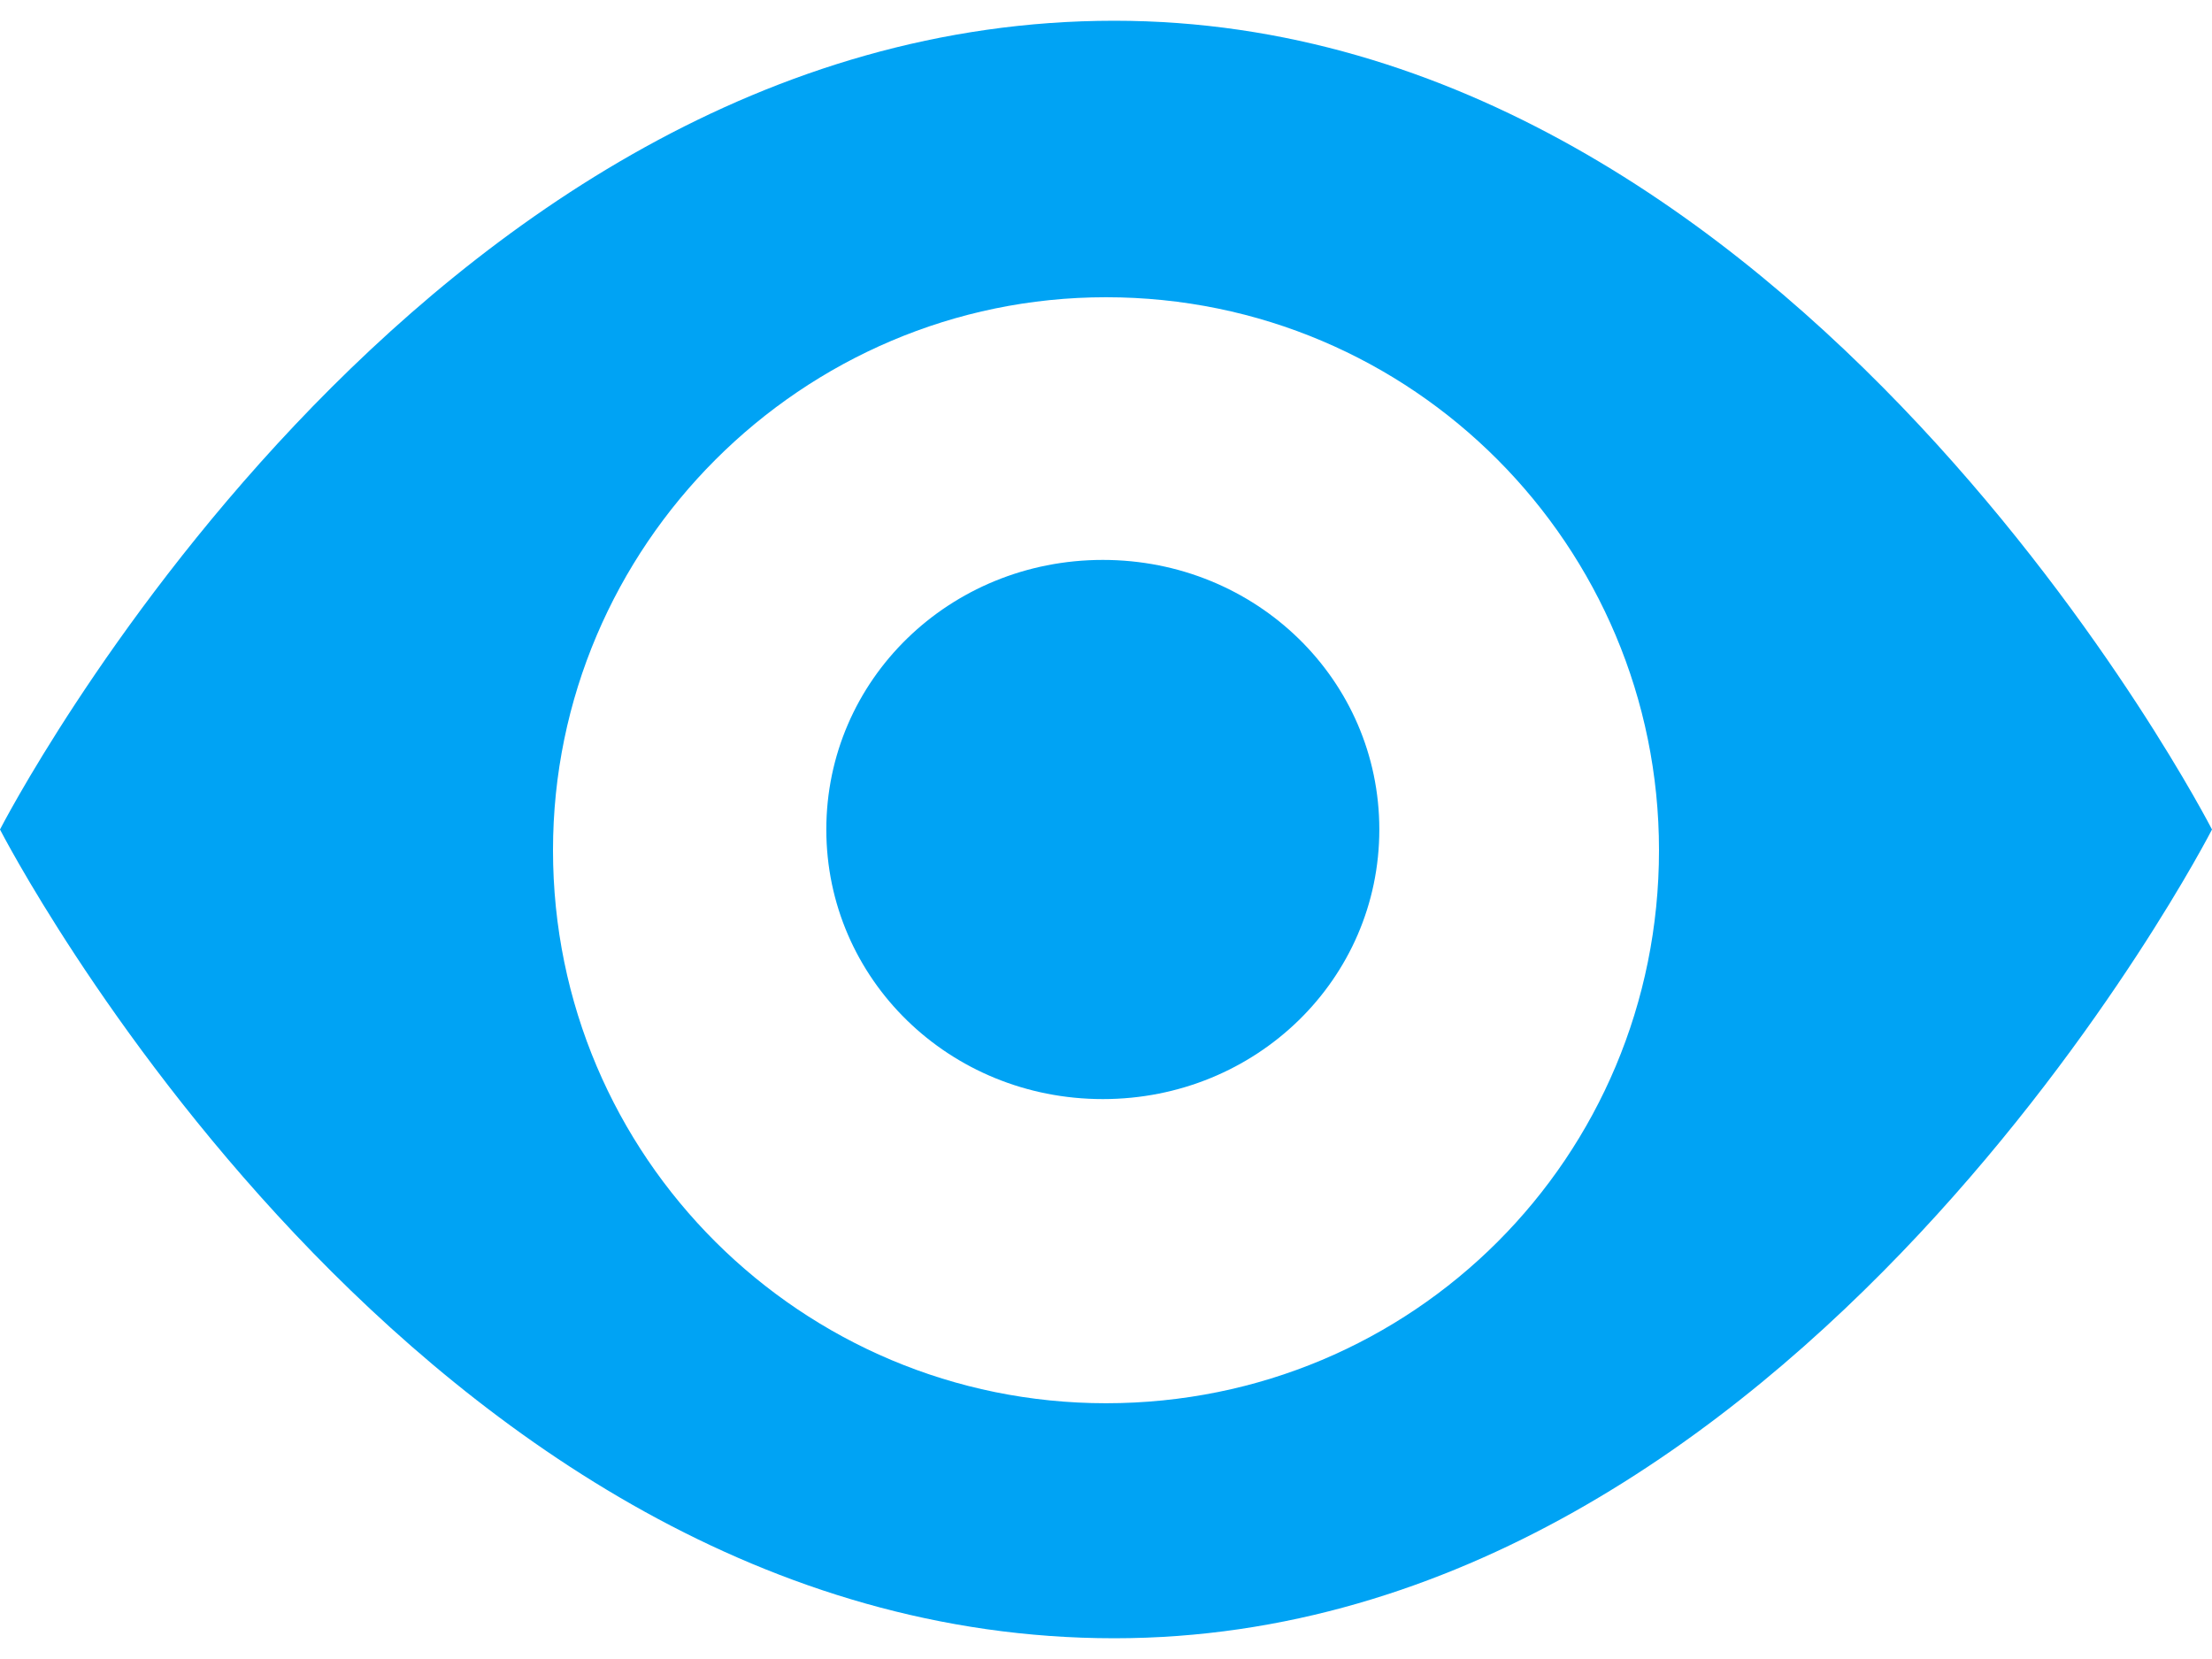
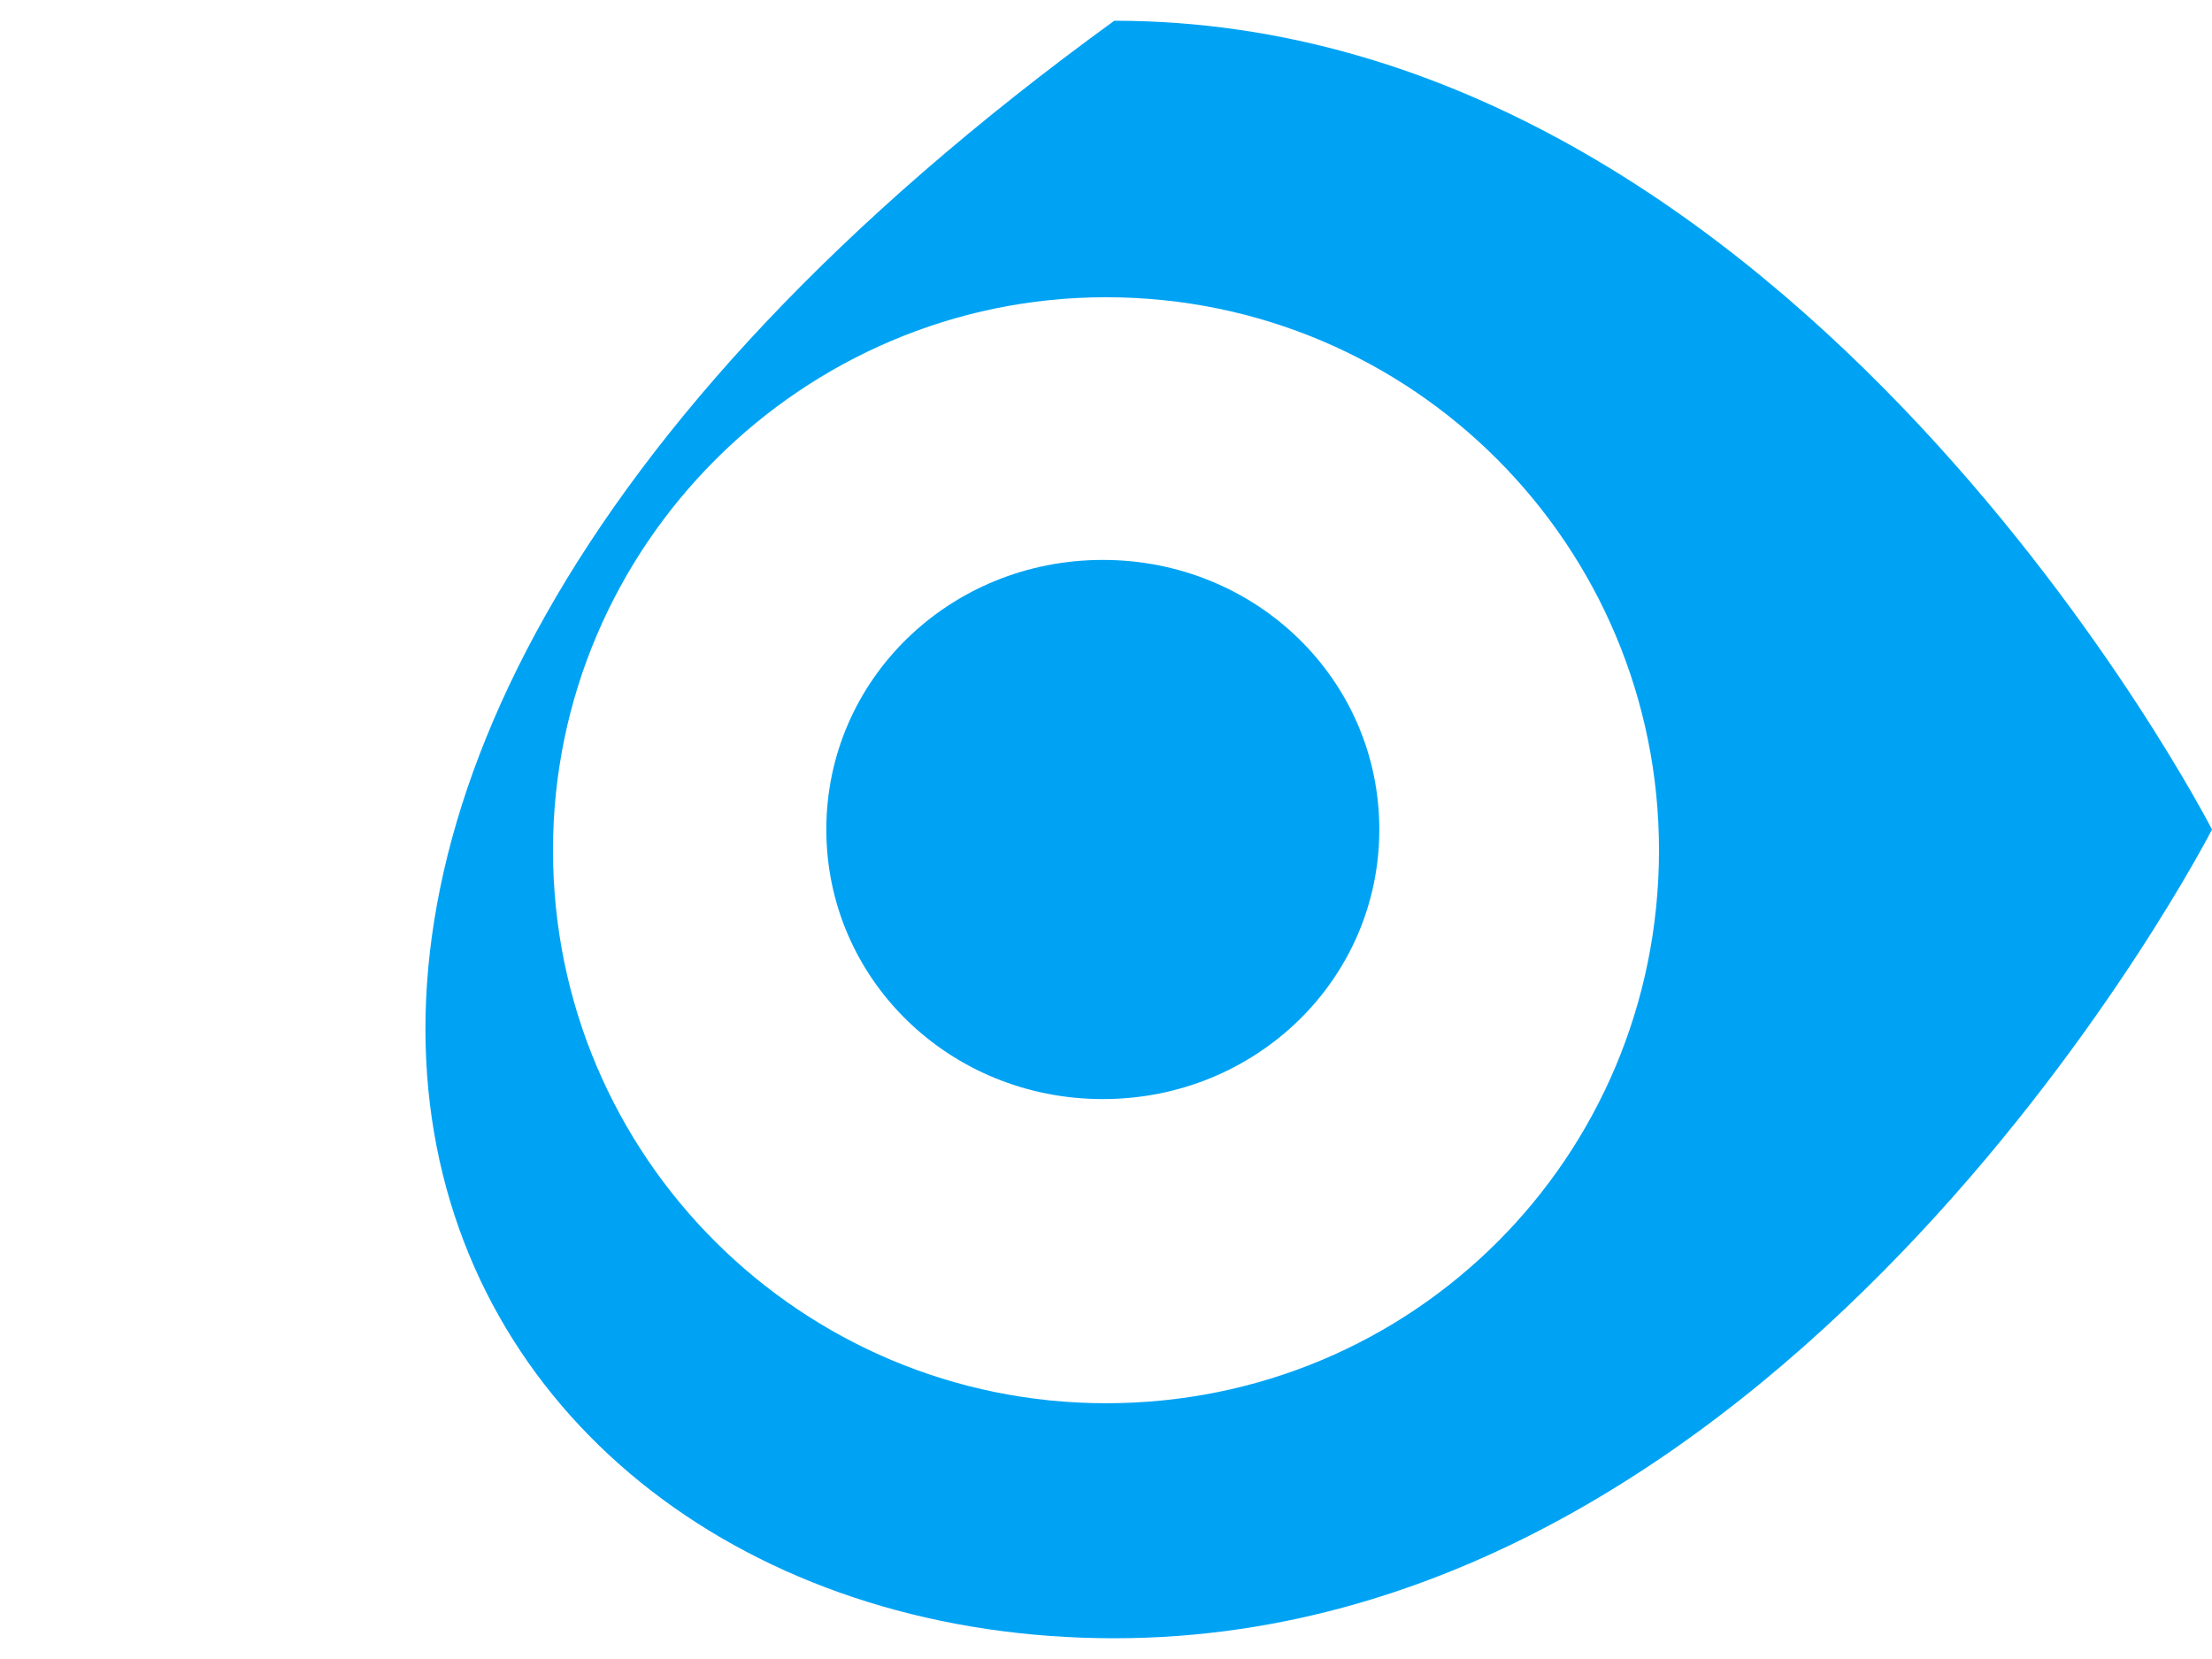
<svg xmlns="http://www.w3.org/2000/svg" width="16px" height="12px" viewBox="0 0 16 12" version="1.1">
  <title>preview</title>
  <desc>Created with Sketch.</desc>
  <defs />
  <g id="desktop" stroke="none" stroke-width="1" fill="none" fill-rule="evenodd">
    <g id="course-page---logged-out" transform="translate(-671, -1893)" fill="#00A3F4" fill-rule="nonzero">
      <g id="preview" transform="translate(671, 1893)">
        <g id="eye">
          <g id="Octicons">
            <g id="eye">
-               <path d="M8.06,0.15 C3,0.15 0,6 0,6 C0,6 3,11.85 8.06,11.85 C13,11.85 16,6 16,6 C16,6 13,0.15 8.06,0.15 Z M8,10.15 C5.8,10.15 4,8.37 4,6.15 C4,3.95 5.8,2.15 8,2.15 C10.22,2.15 12,3.95 12,6.15 C12,8.37 10.22,10.15 8,10.15 Z M9.977,6 C9.977,7.082 9.087,7.95 7.977,7.95 C6.867,7.95 5.977,7.082 5.977,6 C5.977,4.918 6.867,4.05 7.977,4.05 C9.087,4.05 9.977,4.918 9.977,6 Z" id="Shape" />
+               <path d="M8.06,0.15 C0,6 3,11.85 8.06,11.85 C13,11.85 16,6 16,6 C16,6 13,0.15 8.06,0.15 Z M8,10.15 C5.8,10.15 4,8.37 4,6.15 C4,3.95 5.8,2.15 8,2.15 C10.22,2.15 12,3.95 12,6.15 C12,8.37 10.22,10.15 8,10.15 Z M9.977,6 C9.977,7.082 9.087,7.95 7.977,7.95 C6.867,7.95 5.977,7.082 5.977,6 C5.977,4.918 6.867,4.05 7.977,4.05 C9.087,4.05 9.977,4.918 9.977,6 Z" id="Shape" />
            </g>
          </g>
        </g>
      </g>
    </g>
  </g>
</svg>